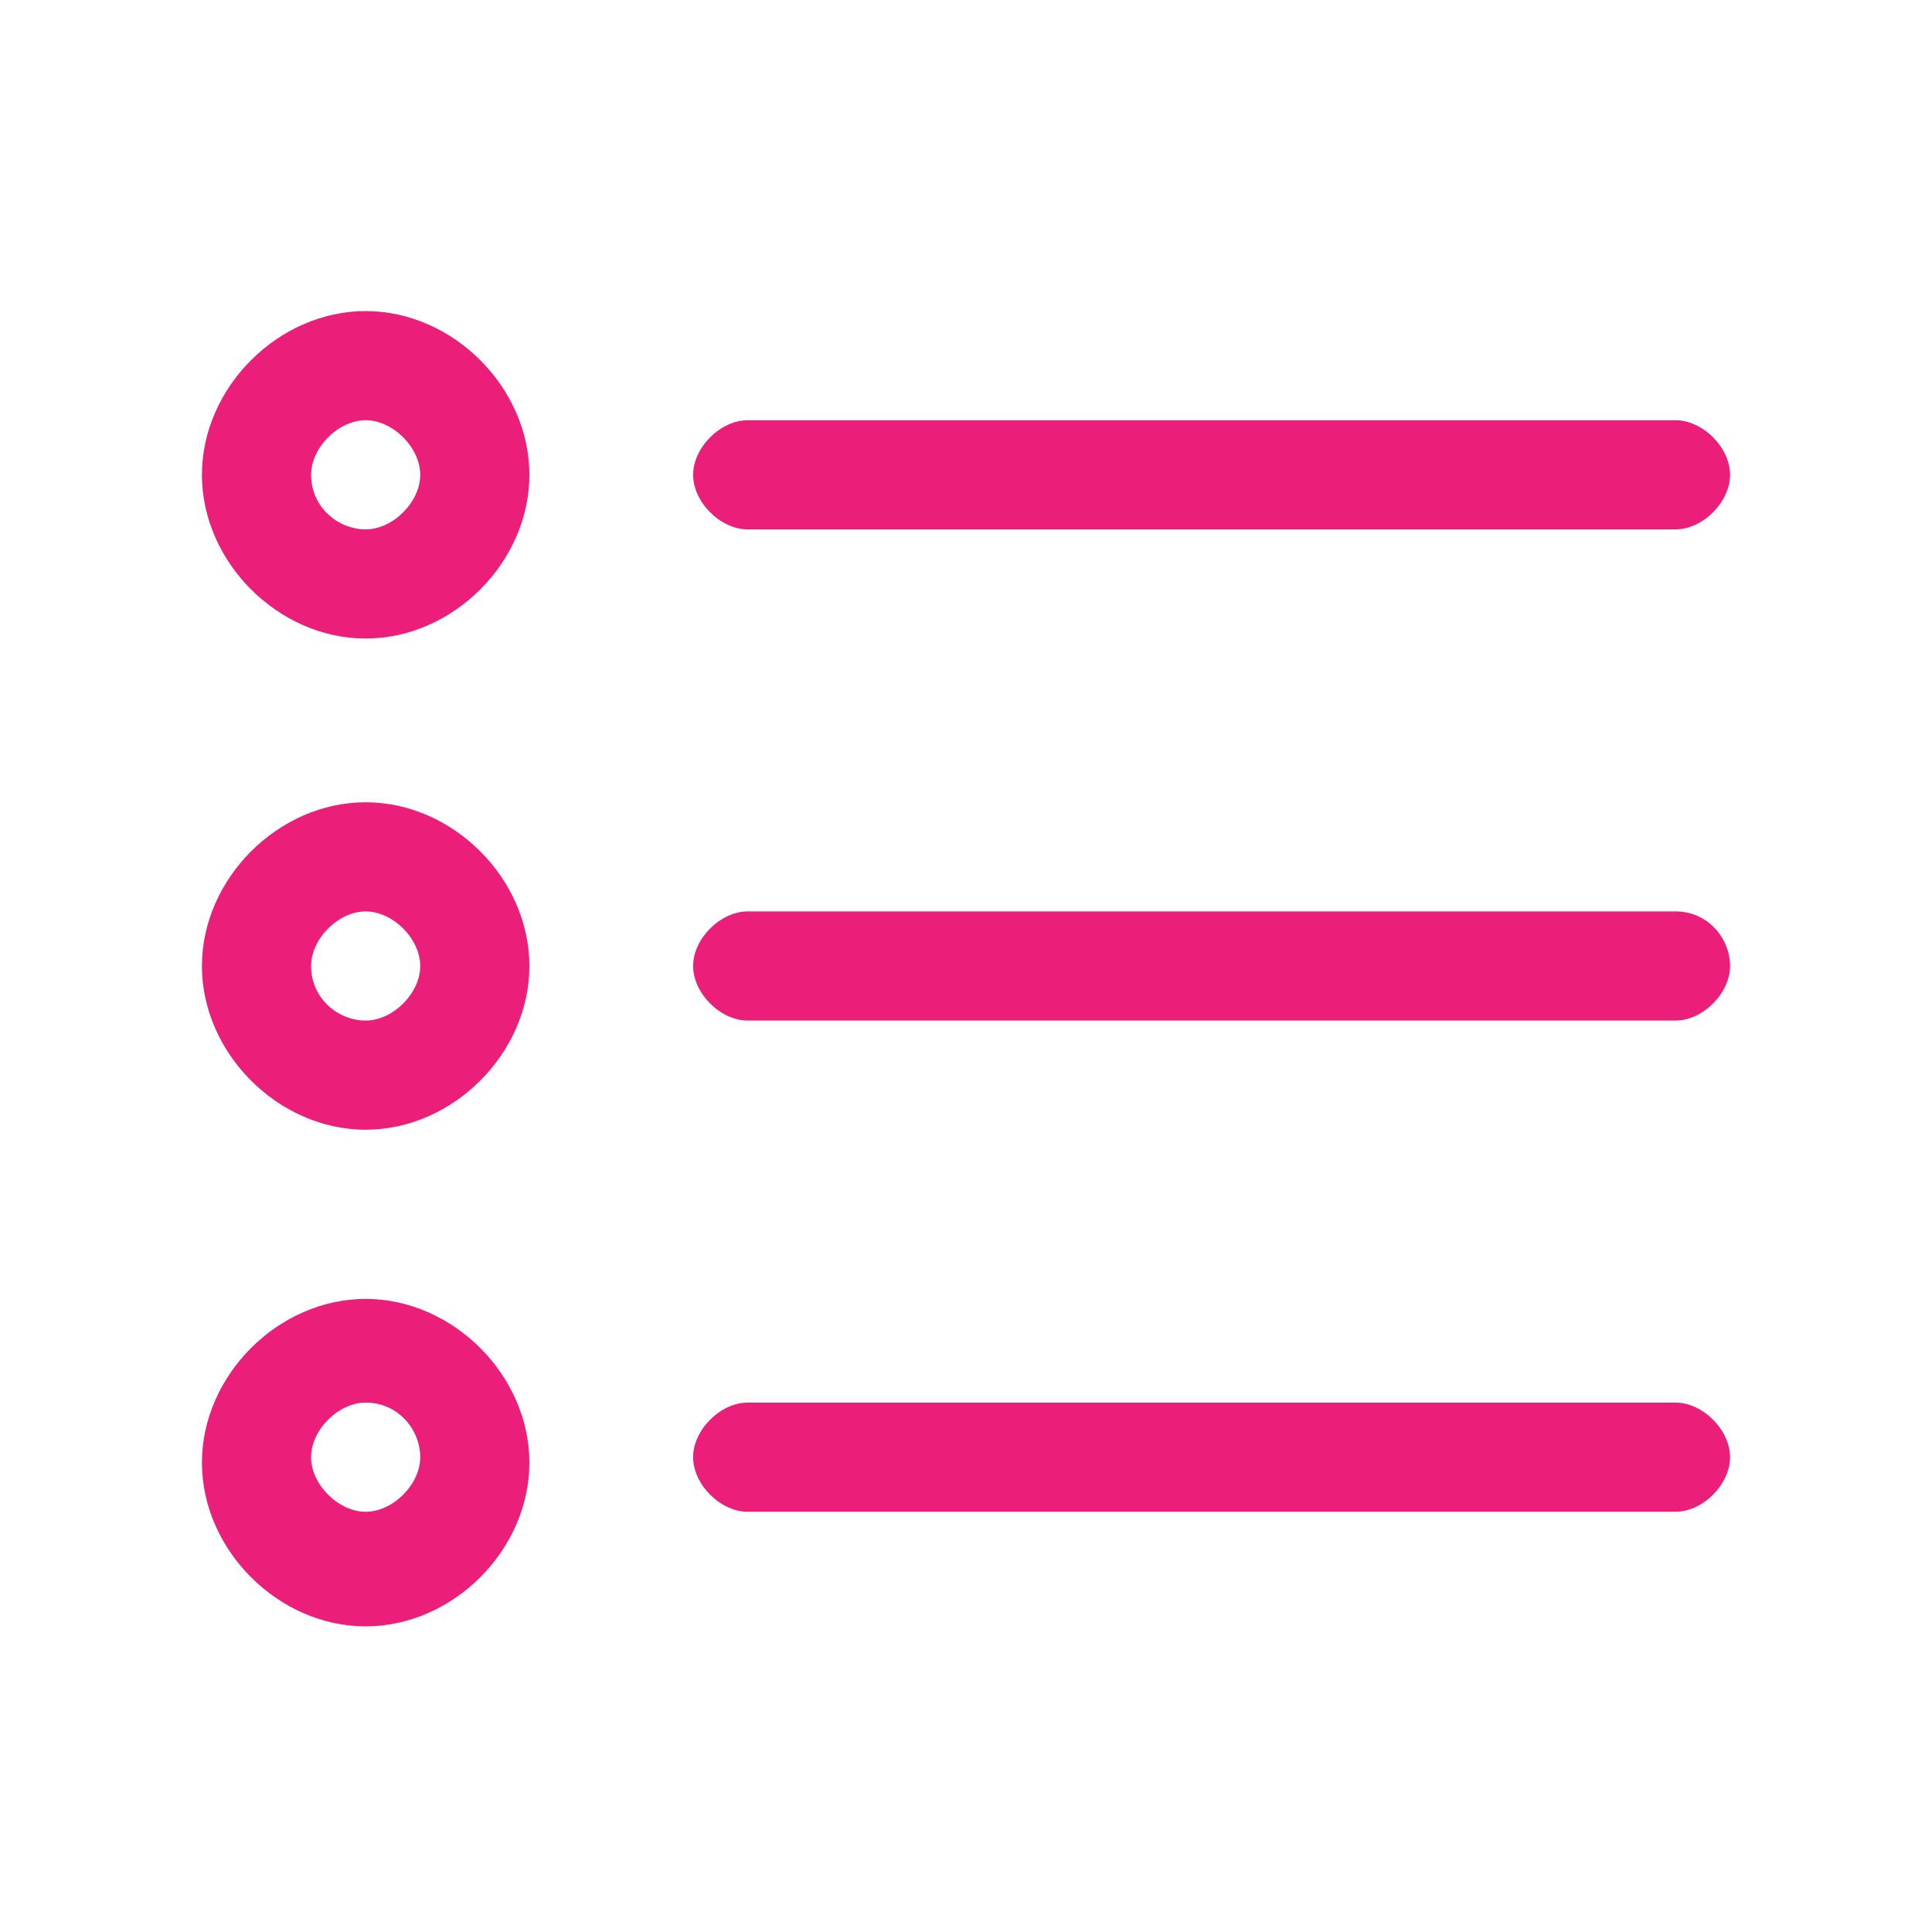
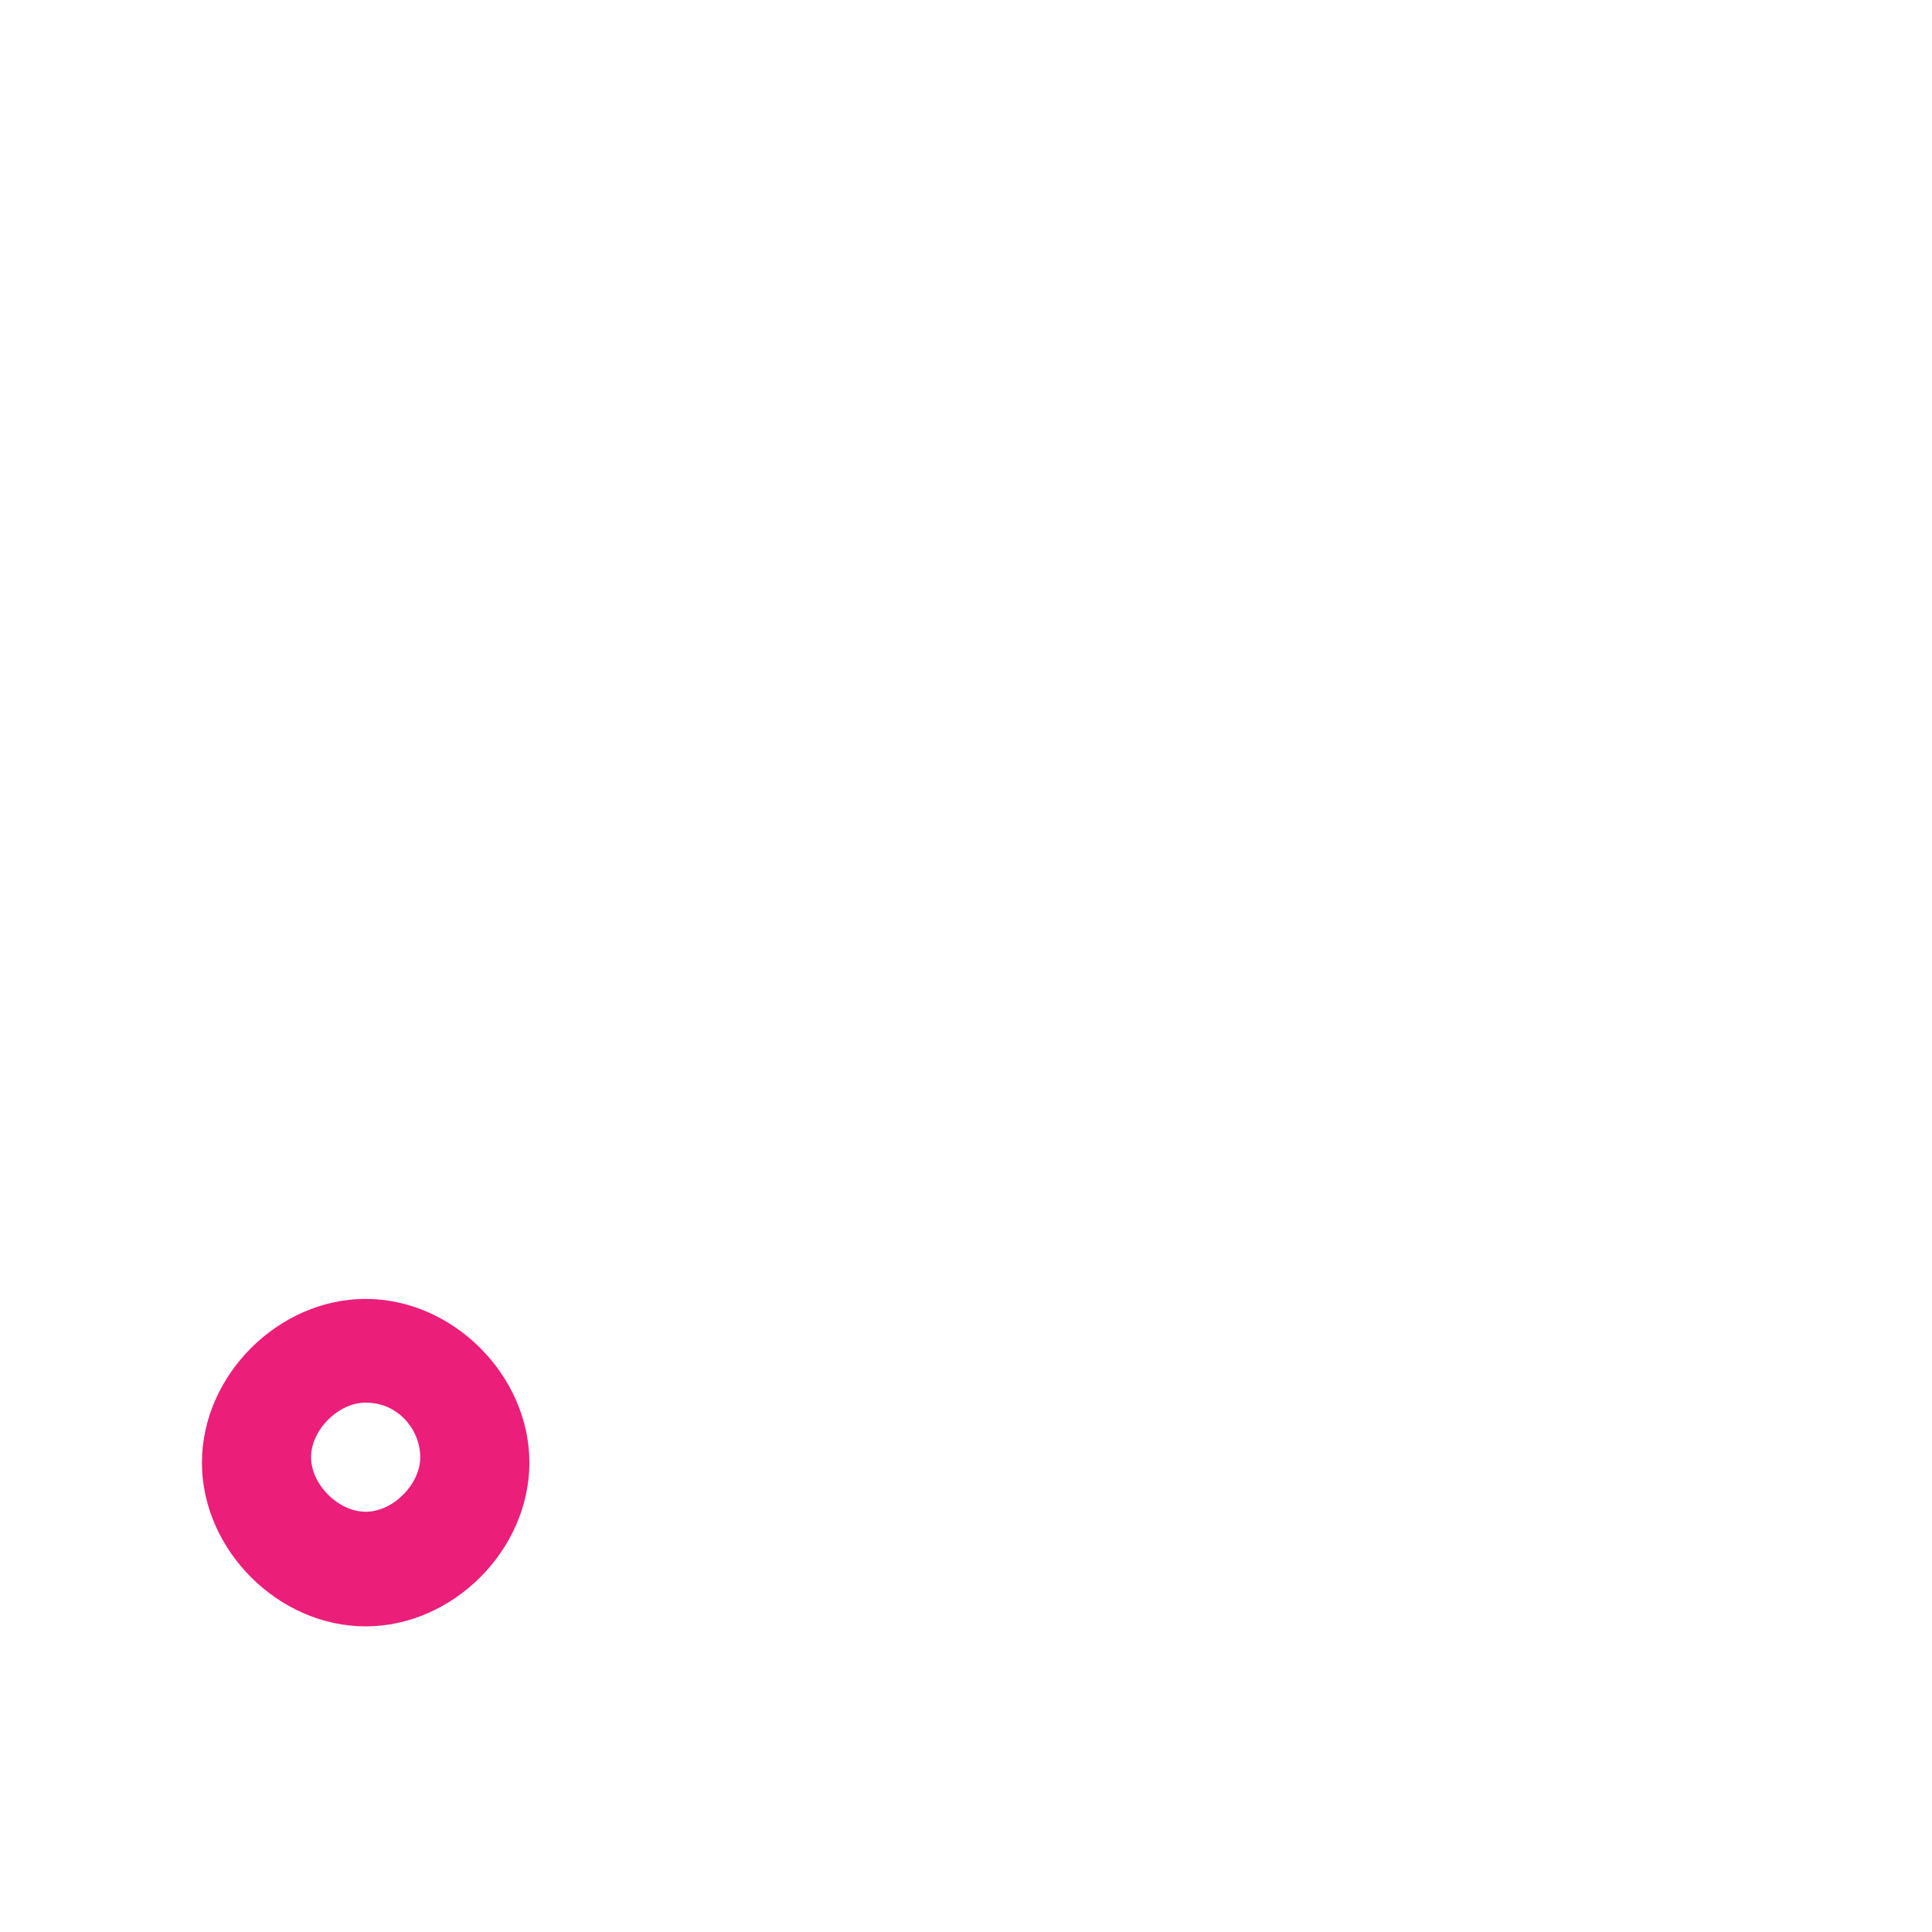
<svg xmlns="http://www.w3.org/2000/svg" version="1.1" id="Layer_1" x="0px" y="0px" viewBox="0 0 35.4 35.4" style="enable-background:new 0 0 35.4 35.4;" xml:space="preserve">
  <style type="text/css">
	.st0{fill:#EB1E7A;}
</style>
  <g>
-     <path class="st0" d="M6.7,5.7c-1.6,0-3,1.4-3,3s1.4,3,3,3s3-1.4,3-3S8.3,5.7,6.7,5.7z M5.7,8.7c0-0.5,0.5-1,1-1s1,0.5,1,1   c0,0.5-0.5,1-1,1S5.7,9.3,5.7,8.7z" />
-     <path class="st0" d="M6.7,14.7c-1.6,0-3,1.4-3,3s1.4,3,3,3s3-1.4,3-3C9.7,16.1,8.3,14.7,6.7,14.7z M5.7,17.7c0-0.5,0.5-1,1-1   s1,0.5,1,1c0,0.5-0.5,1-1,1S5.7,18.3,5.7,17.7z" />
    <path class="st0" d="M3.7,26.8c0-1.6,1.4-3,3-3s3,1.4,3,3s-1.4,3-3,3S3.7,28.4,3.7,26.8z M6.7,25.7c-0.5,0-1,0.5-1,1   c0,0.5,0.5,1,1,1s1-0.5,1-1C7.7,26.2,7.3,25.7,6.7,25.7z" />
-     <path class="st0" d="M30.7,27.7c0.5,0,1-0.5,1-1c0-0.5-0.5-1-1-1h-17c-0.5,0-1,0.5-1,1c0,0.5,0.5,1,1,1H30.7z" />
-     <path class="st0" d="M31.7,17.7c0,0.5-0.5,1-1,1h-17c-0.5,0-1-0.5-1-1c0-0.5,0.5-1,1-1h17C31.3,16.7,31.7,17.2,31.7,17.7z" />
-     <path class="st0" d="M30.7,9.7c0.5,0,1-0.5,1-1c0-0.5-0.5-1-1-1h-17c-0.5,0-1,0.5-1,1c0,0.5,0.5,1,1,1H30.7z" />
  </g>
</svg>